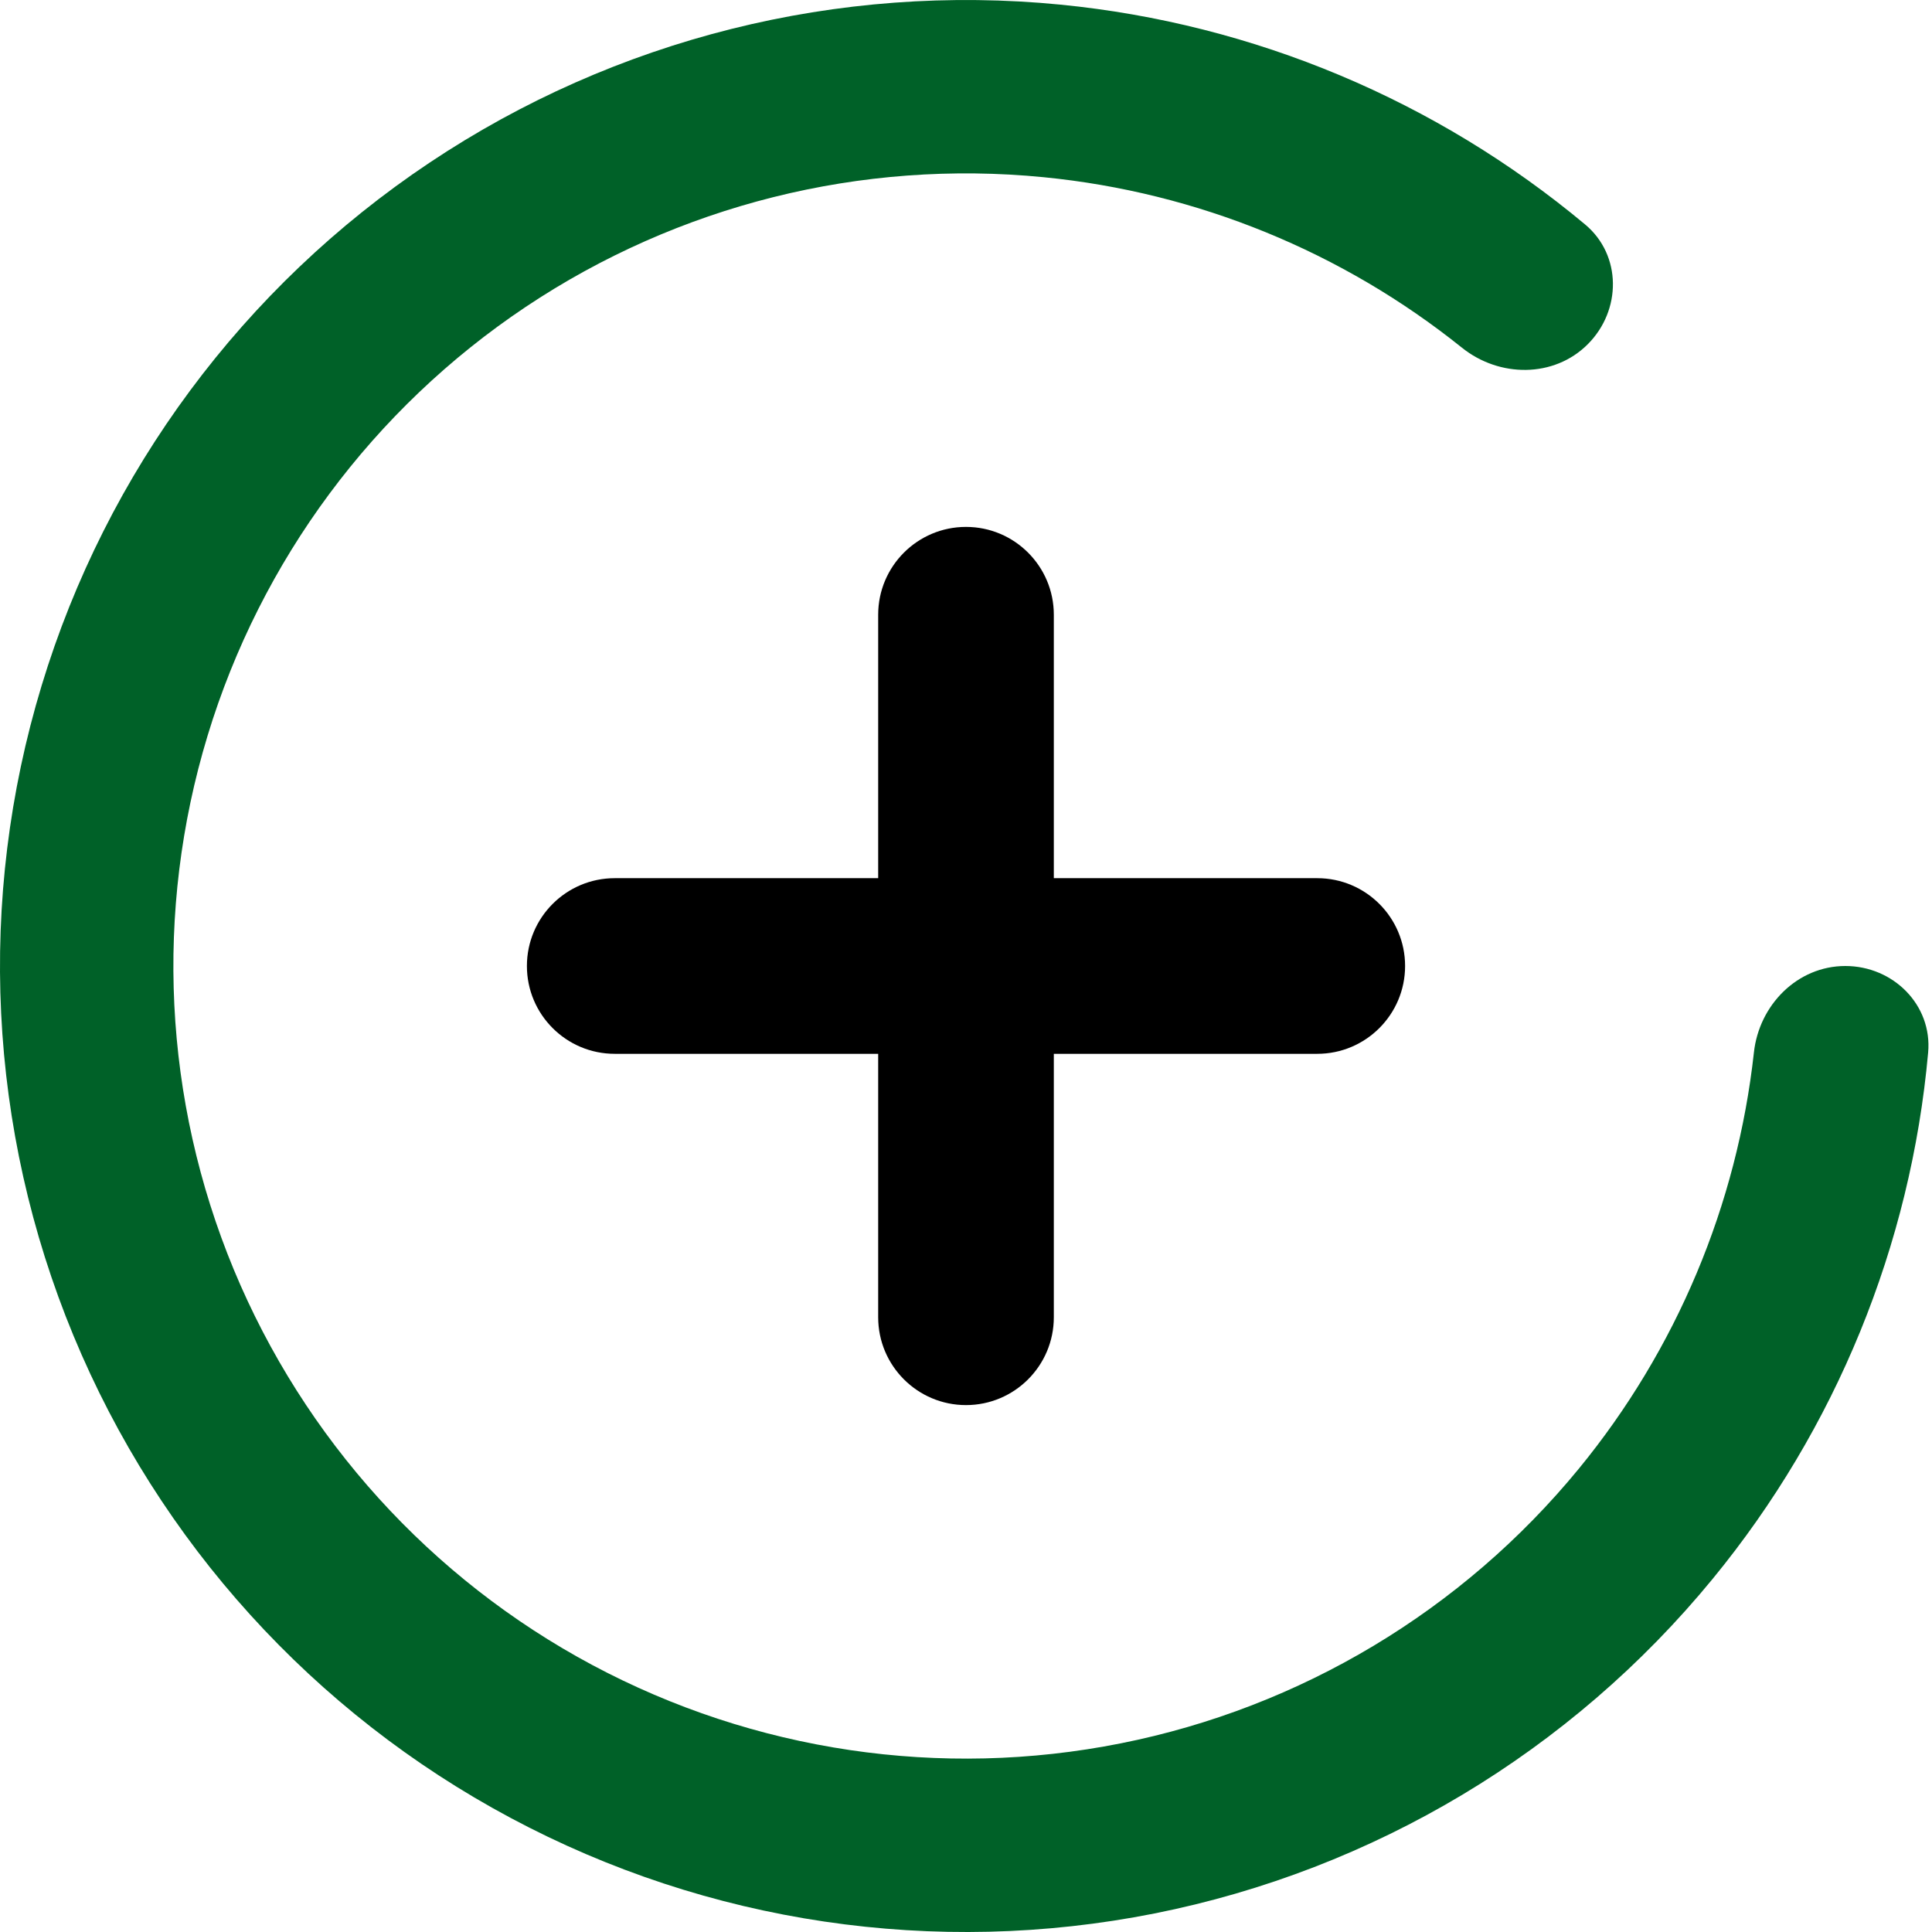
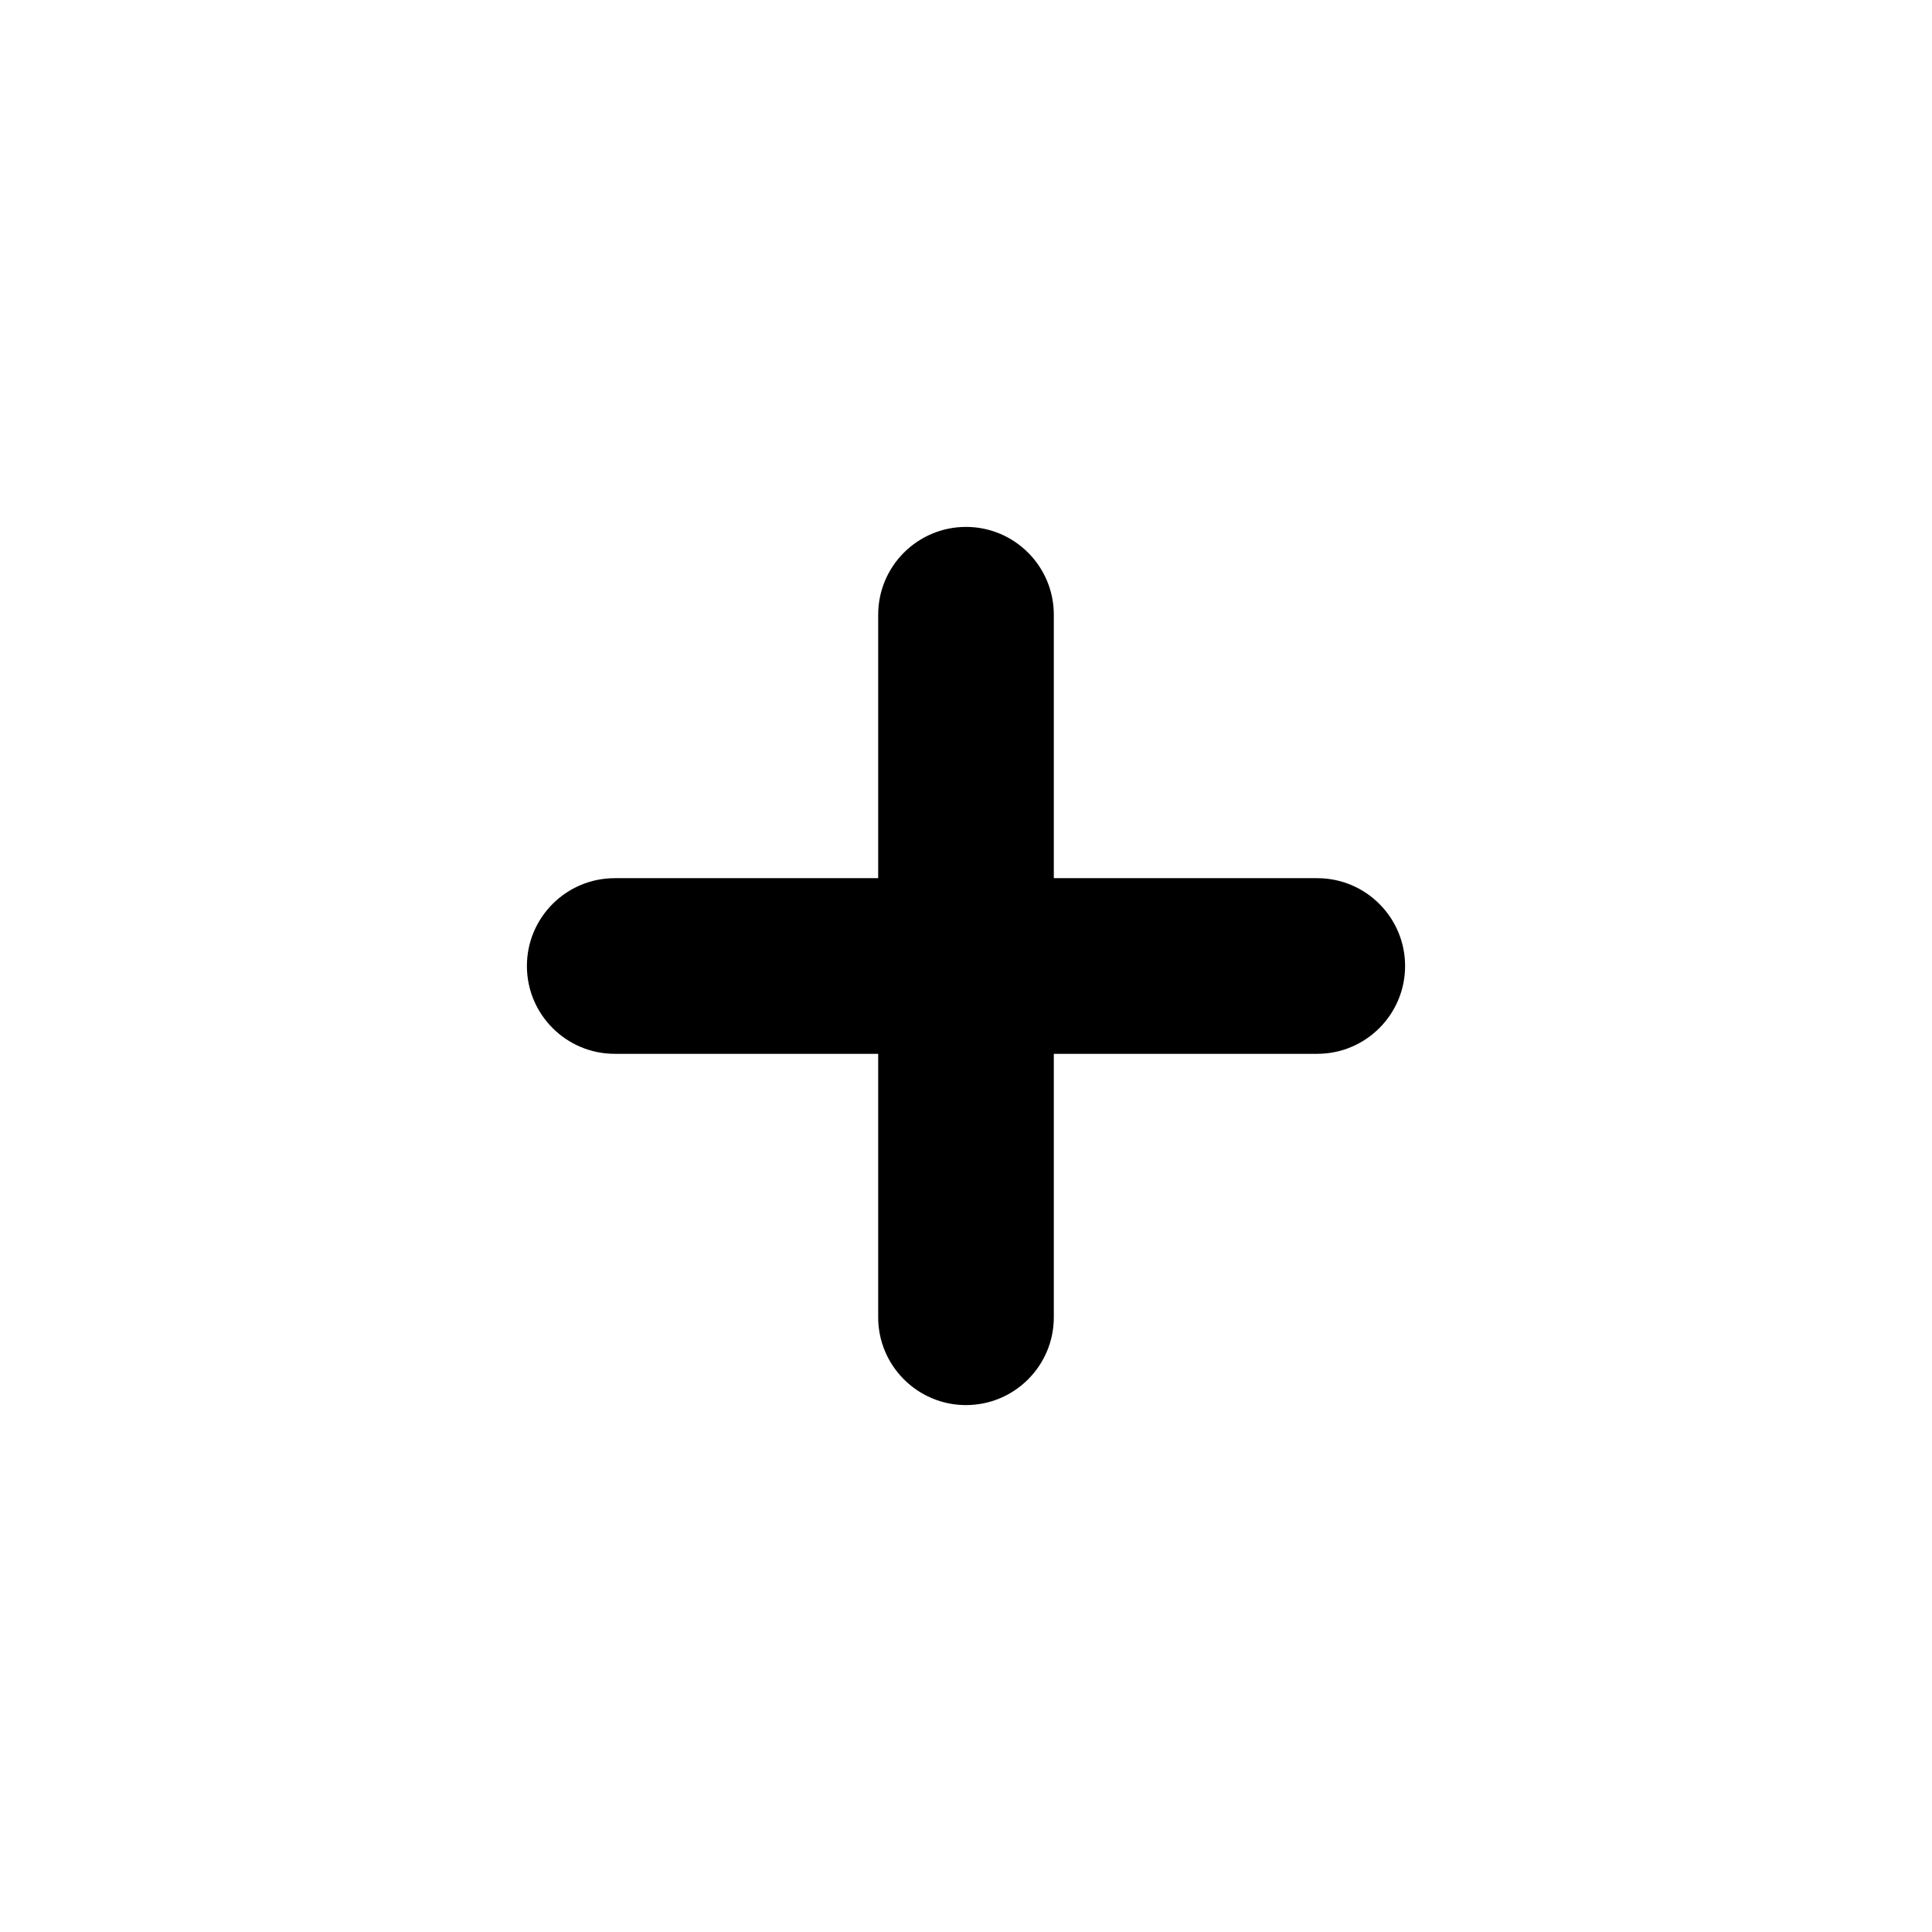
<svg xmlns="http://www.w3.org/2000/svg" width="22" height="22" viewBox="0 0 22 22" fill="none">
  <path fill-rule="evenodd" clip-rule="evenodd" d="M12 7C12 6.448 11.552 6 11 6C10.448 6 10 6.448 10 7V10H7C6.448 10 6 10.448 6 11C6 11.552 6.448 12 7 12H10V15C10 15.552 10.448 16 11 16C11.552 16 12 15.552 12 15V12H15C15.552 12 16 11.552 16 11C16 10.448 15.552 10 15 10H12V7Z" fill="black" />
-   <path d="M21.013 11C21.558 11 22.005 11.443 21.956 11.986C21.759 14.177 20.908 16.266 19.503 17.978C17.889 19.946 15.642 21.292 13.146 21.789C10.65 22.285 8.059 21.901 5.815 20.701C3.57 19.502 1.811 17.561 0.837 15.21C-0.137 12.858 -0.265 10.242 0.474 7.807C1.212 5.372 2.773 3.268 4.889 1.854C7.005 0.44 9.546 -0.196 12.078 0.053C14.282 0.27 16.361 1.146 18.05 2.556C18.468 2.905 18.466 3.534 18.08 3.92C17.695 4.305 17.073 4.301 16.647 3.959C15.287 2.868 13.634 2.19 11.885 2.018C9.807 1.813 7.722 2.335 5.986 3.495C4.249 4.656 2.969 6.382 2.363 8.38C1.757 10.378 1.862 12.525 2.661 14.454C3.461 16.383 4.904 17.976 6.745 18.96C8.587 19.944 10.713 20.26 12.761 19.852C14.809 19.445 16.652 18.34 17.977 16.726C19.092 15.367 19.781 13.718 19.972 11.985C20.031 11.443 20.468 11 21.013 11Z" fill="#006128" />
</svg>